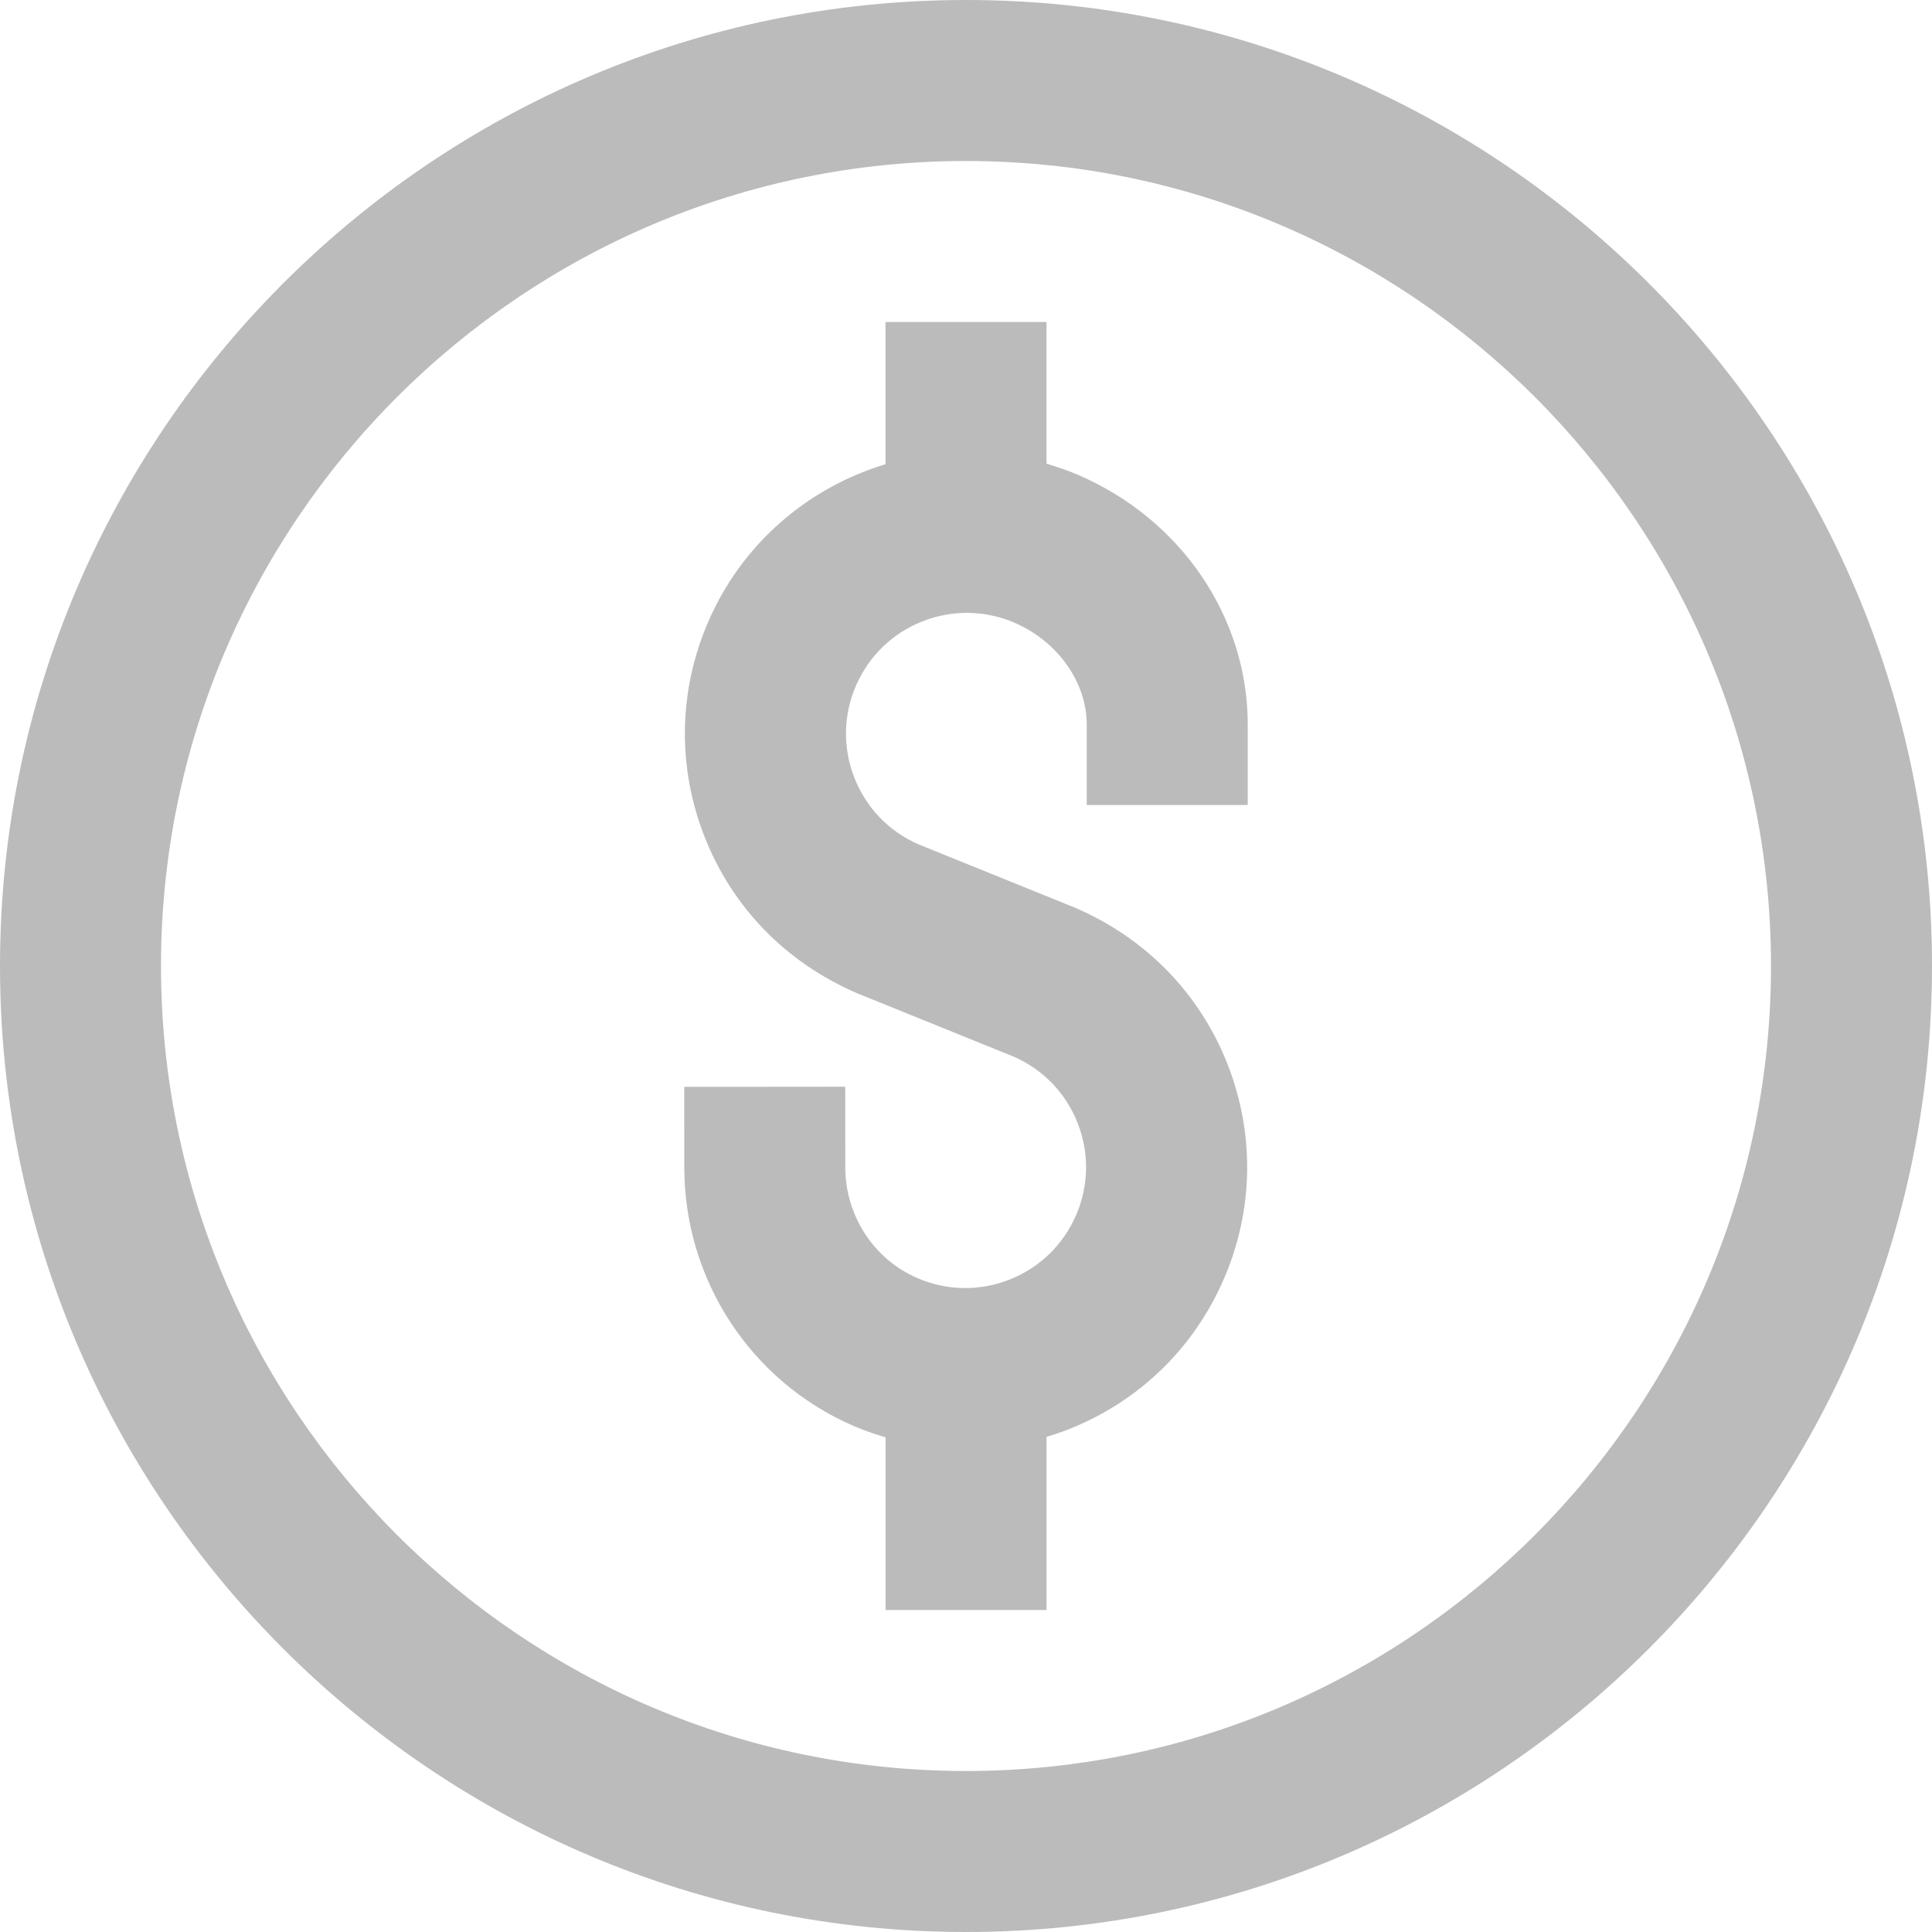
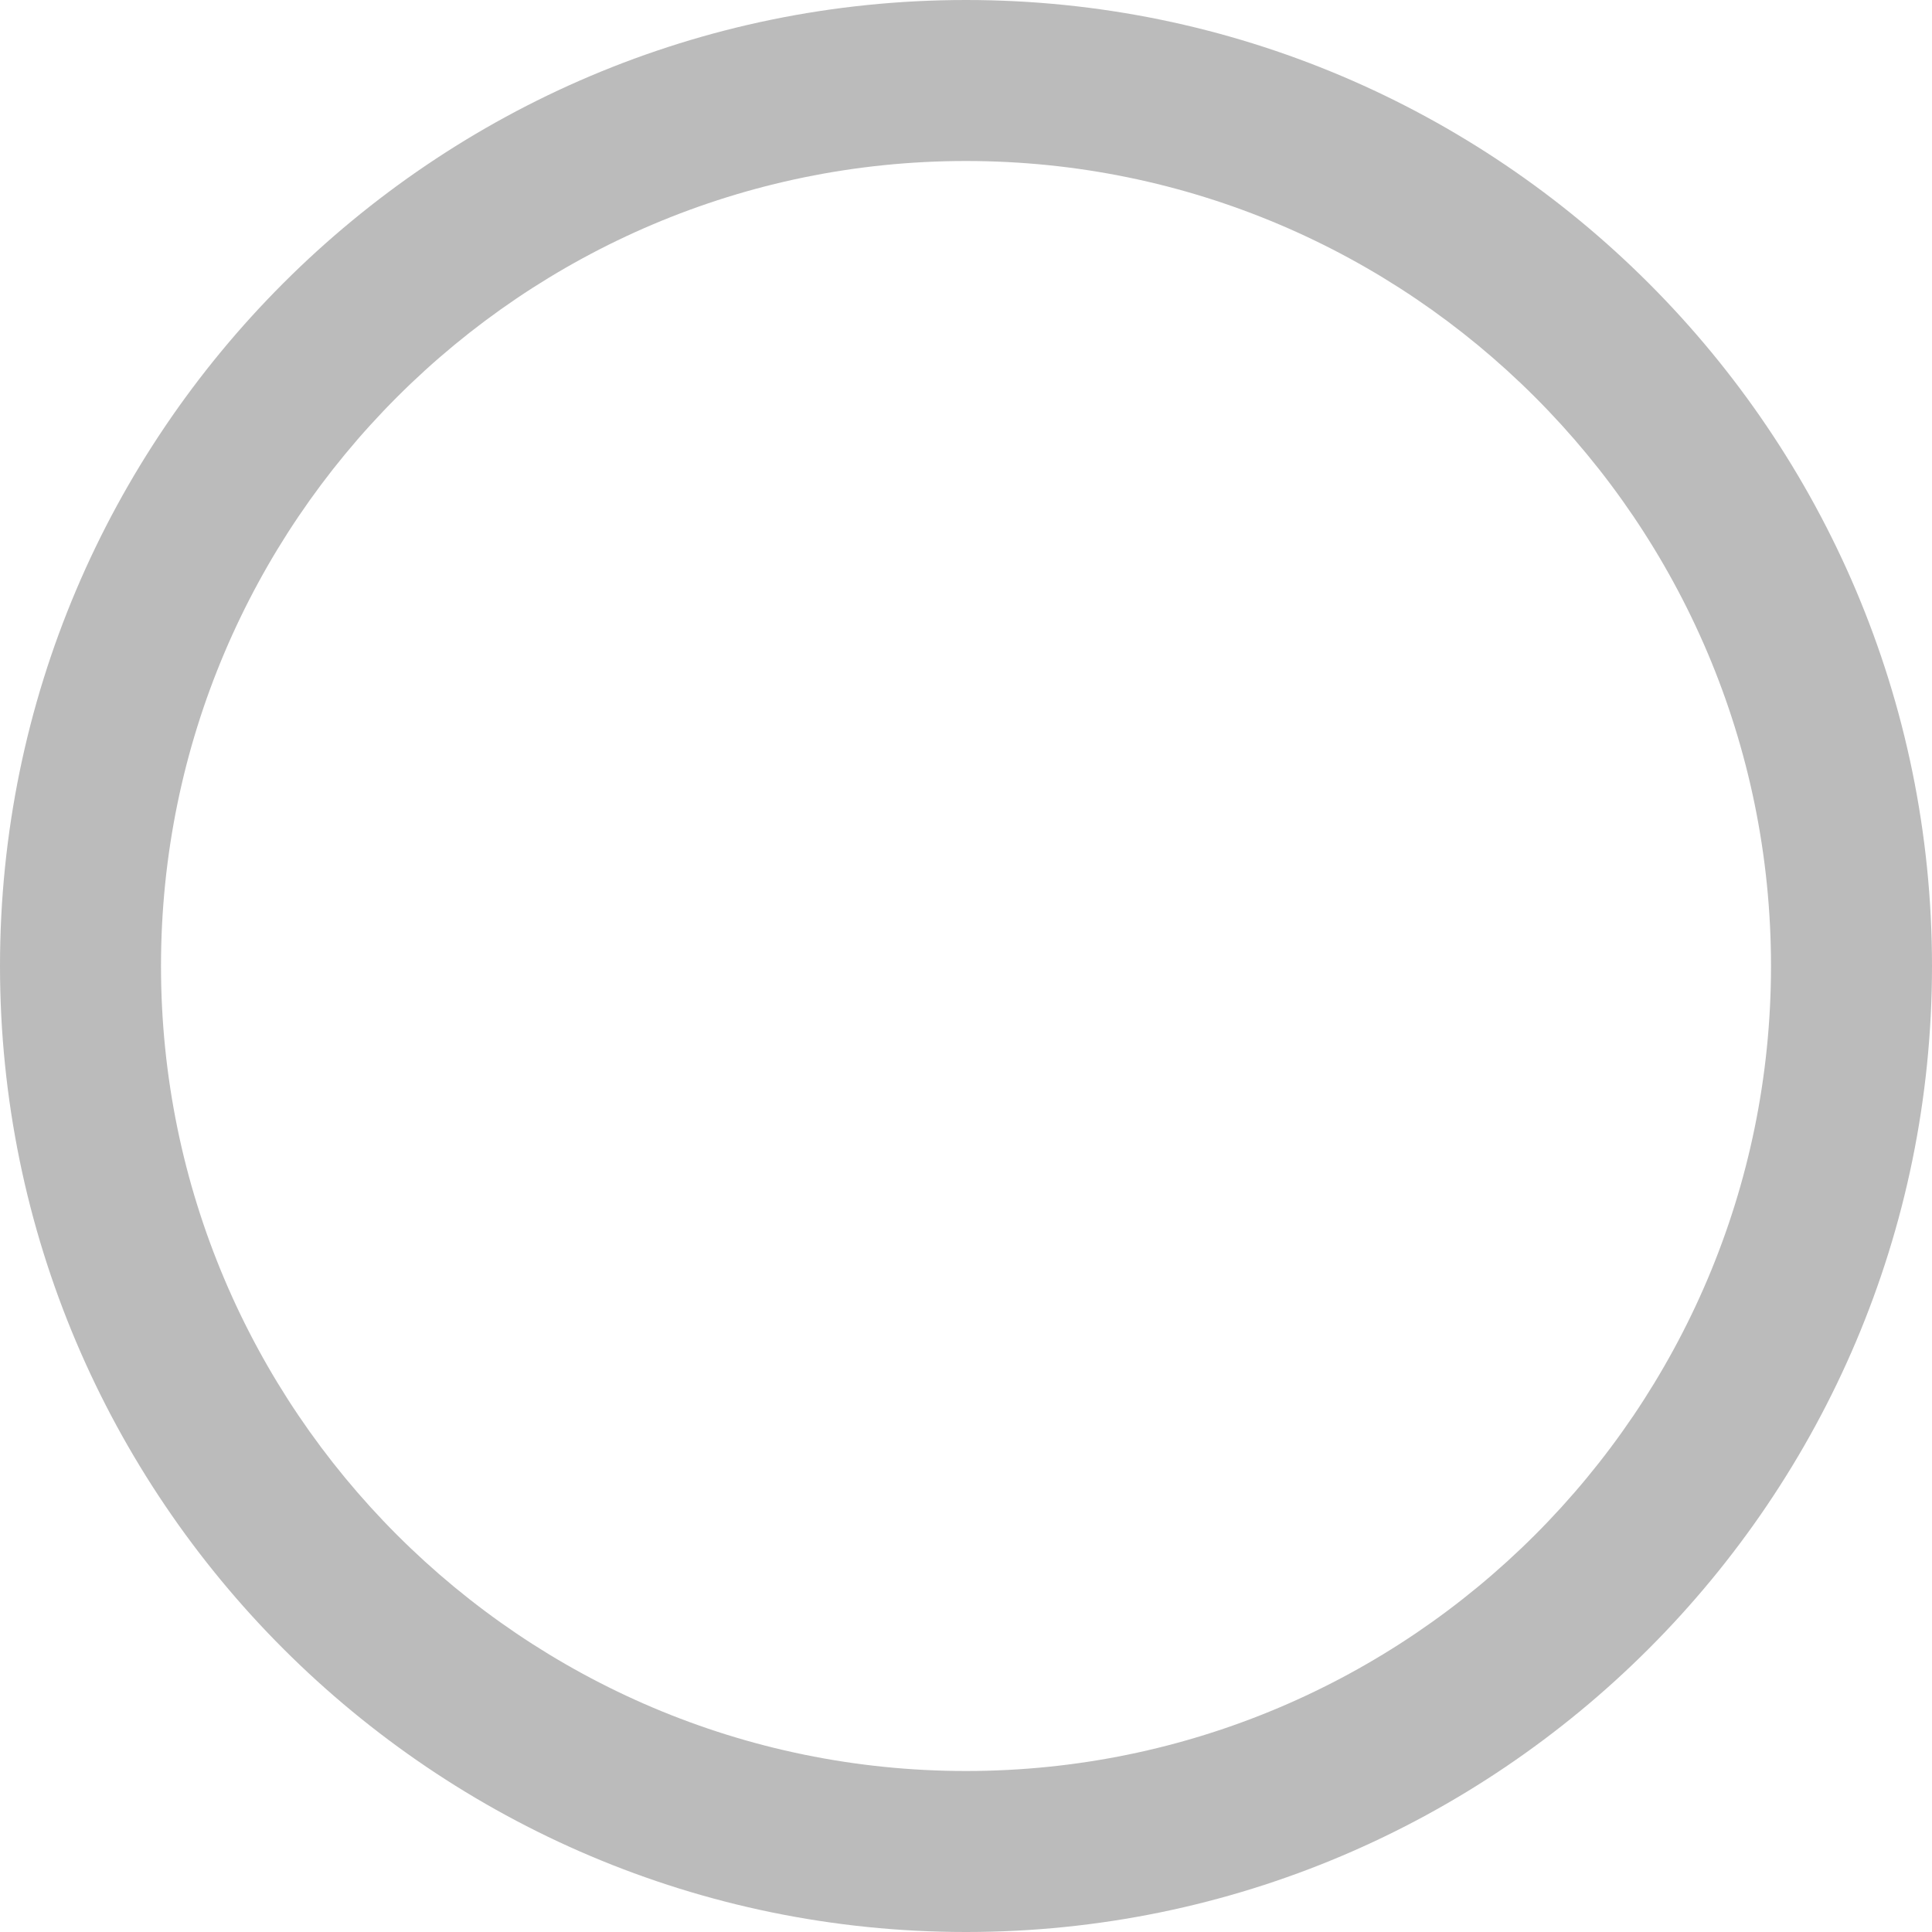
<svg xmlns="http://www.w3.org/2000/svg" version="1.1" width="512" height="512" x="0" y="0" viewBox="0 0 384 384" style="enable-background:new 0 0 512 512" xml:space="preserve" class="">
  <g>
    <path d="m192 0c-105.871 0-192 86.129-192 192 0 105.863 86.129 192 192 192s192-86.137 192-192c0-105.871-86.129-192-192-192zm0 352c-88.223 0-160-71.777-160-160s71.777-160 160-160 160 71.777 160 160-71.777 160-160 160zm0 0" fill="#bbbbbb" data-original="#000000" style="" class="" />
-     <path d="m214.391 94.434c-2.102-.914-4.238-1.641-6.391-2.273v-28.16h-32v28.266c-15.238 4.605-28.441 15.605-35.238 31.328-5.945 13.727-6.176 28.949-.672 42.855 5.504 13.91 16.094 24.84 30.176 30.926l31.117 12.602c5.883 2.535 10.426 7.223 12.785 13.184 2.359 5.961 2.258 12.488-.289 18.367-2.543 5.879-7.23 10.426-13.191 12.785-5.969 2.359-12.48 2.262-18.359-.289-8.688-3.758-14.312-12.406-14.32-22.031l-.008-16-32 .031.008 16c.016 22.375 13.207 42.535 33.609 51.375 2.094.906 4.23 1.641 6.391 2.281v34.32h32v-34.414c1.496-.457 2.992-.953 4.465-1.539 13.902-5.504 24.832-16.102 30.773-29.832 5.945-13.727 6.18-28.941.676-42.848-5.508-13.902-16.098-24.832-30.18-30.926l-31.117-12.594c-5.883-2.543-10.426-7.23-12.785-13.191s-2.254-12.488.289-18.367c2.543-5.883 7.23-10.426 13.191-12.785 5.953-2.352 12.48-2.258 18.367.289 8.559 3.711 14.312 11.832 14.312 20.207v16h32v-16c0-21.281-13.191-40.734-33.609-49.566zm0 0" fill="#bbbbbb" data-original="#000000" style="" class="" />
  </g>
</svg>